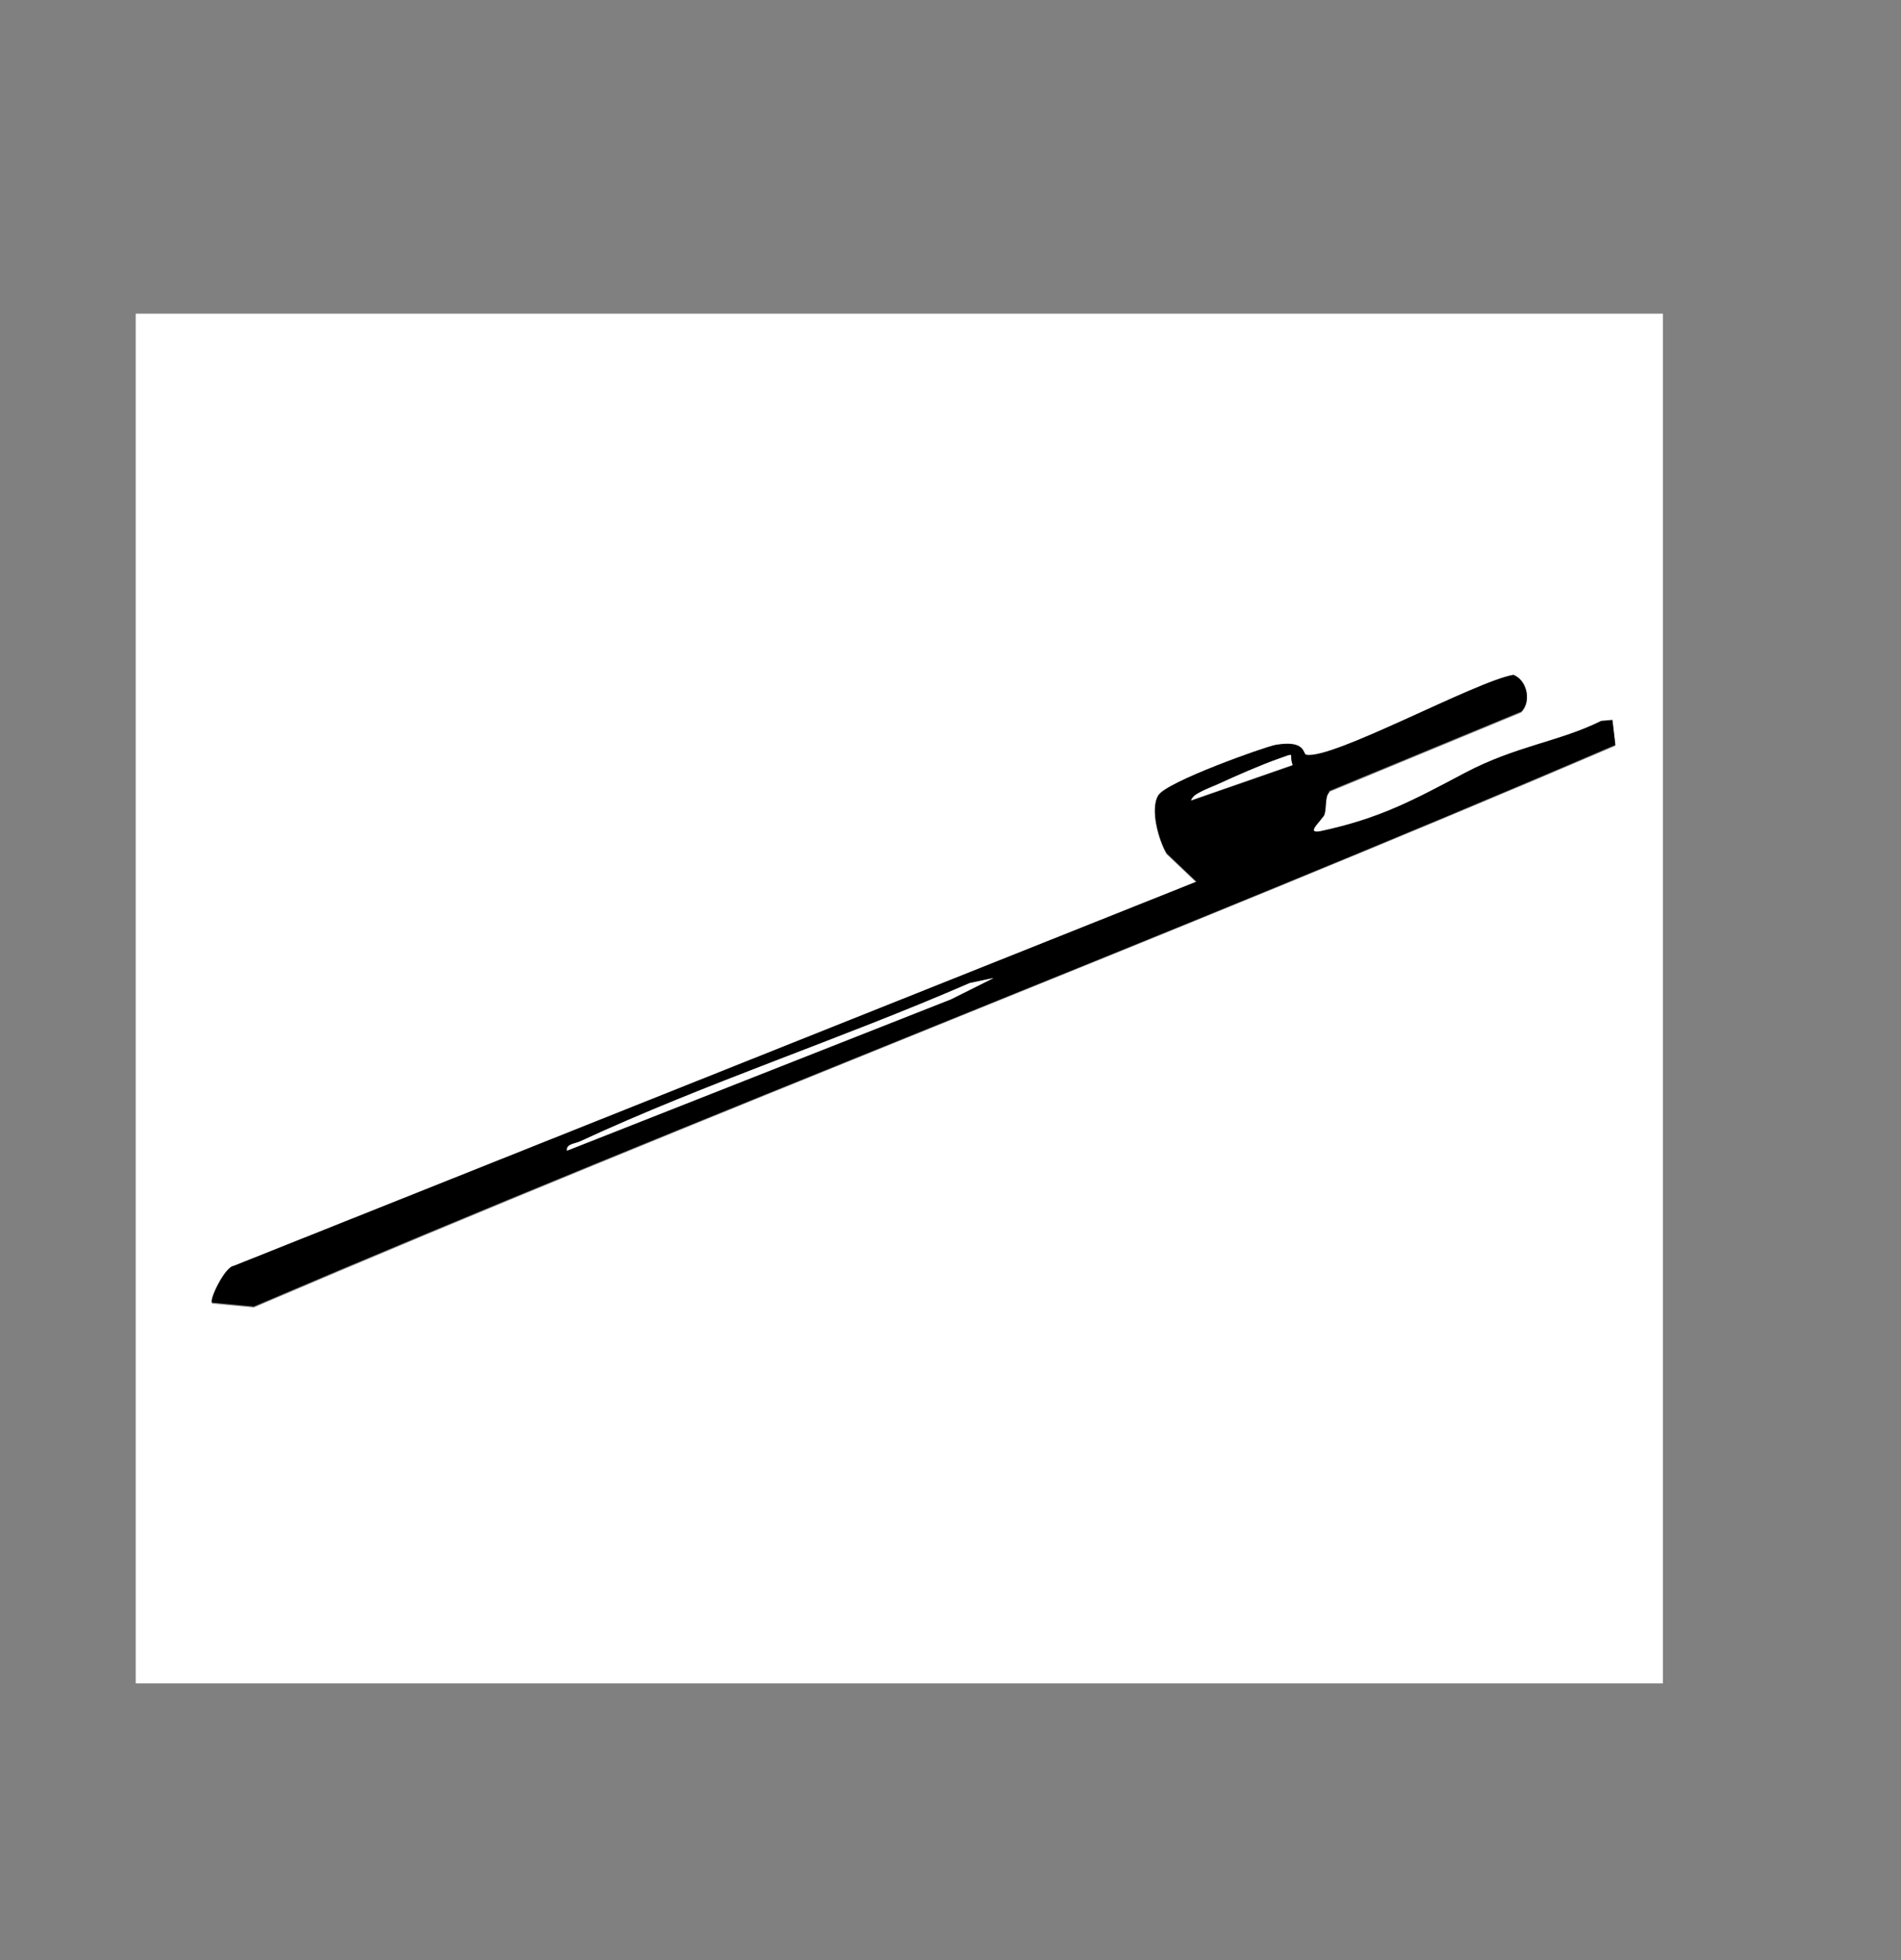
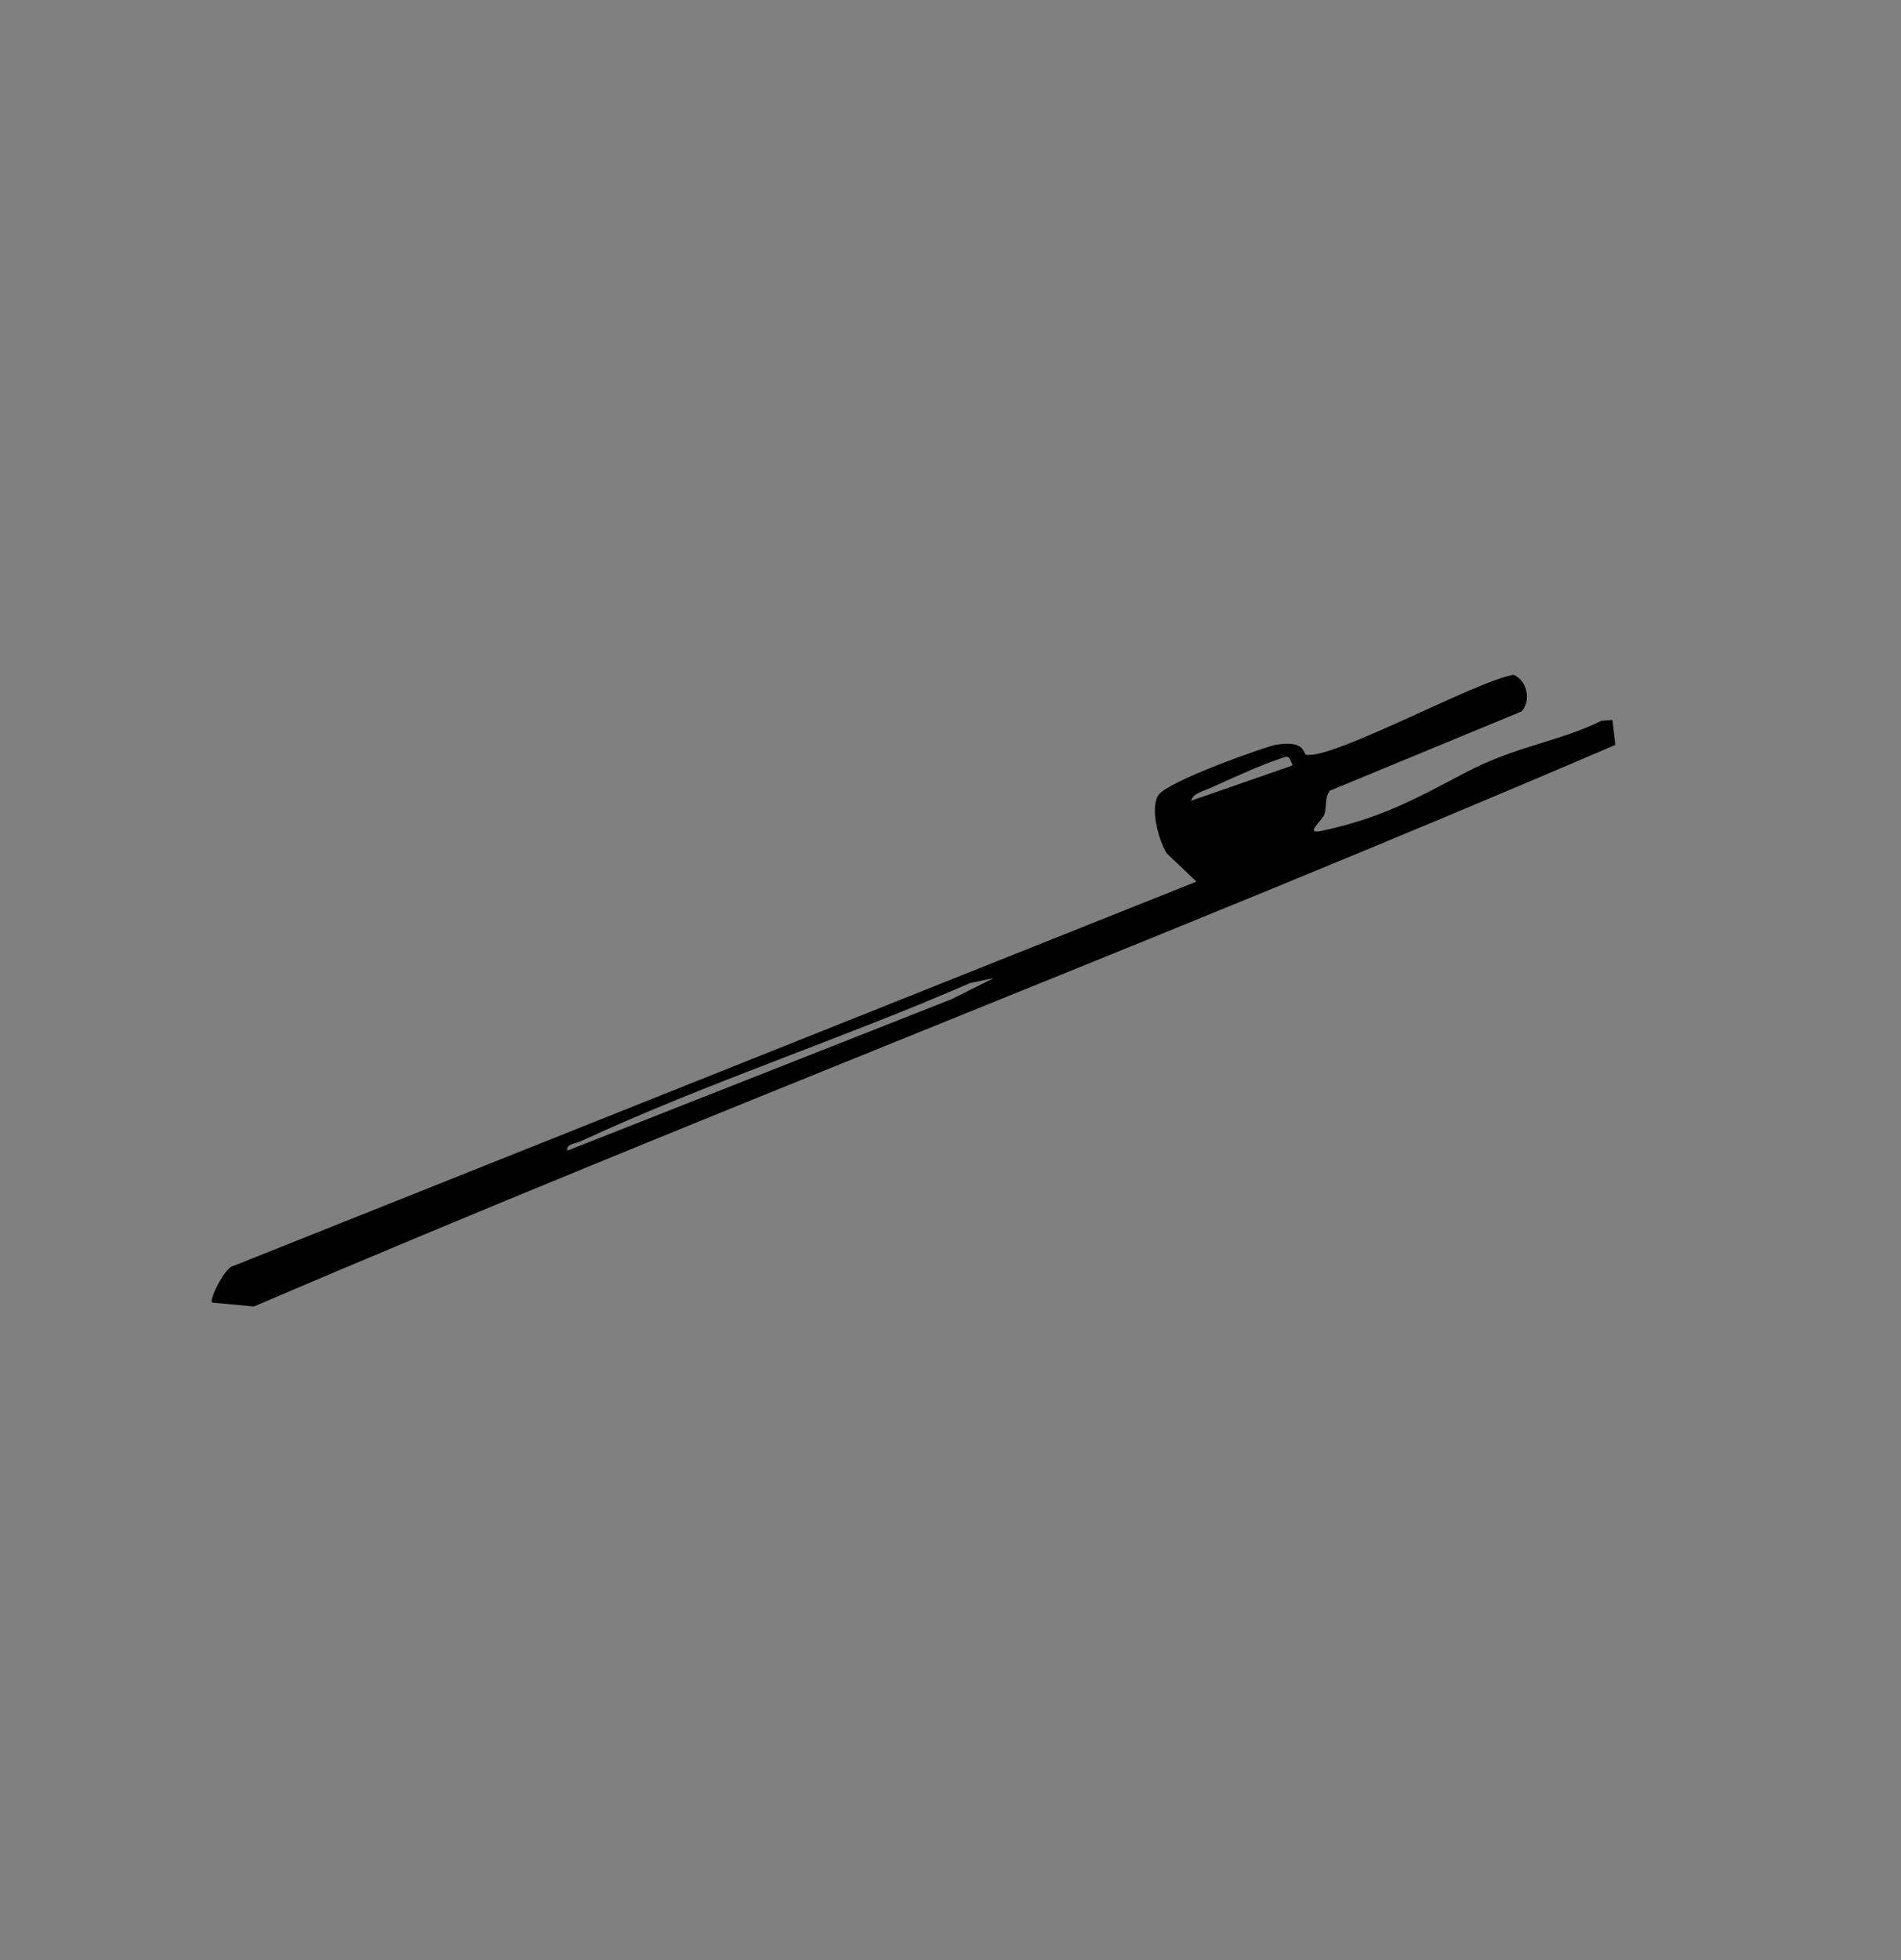
<svg xmlns="http://www.w3.org/2000/svg" id="Layer_1" version="1.1" viewBox="0 0 388 400">
  <rect x="0" y="0" width="388" height="400" fill="#808080" stroke="none" />
  <defs>
    <style>
      .st0 {
        fill: #fff;
      }
    </style>
  </defs>
  <g id="Qy4Rmg">
    <g>
-       <path class="st0" d="M339.4,64v279.5H27.7V64h311.7ZM271.3,161.6l39.2-16.2c2.1-2.1,1.2-6.4-1.6-7.5-7.7,1.3-37,17.3-42.3,16.3s0-3.1-6.3-2-23.2,9.2-23.9,10.3c-1.7,2.7.1,9.1,1.7,11.8l6.1,5.8-196.5,78.4c-1.8.1-5.1,7-4.4,7.5l8.5.8c92.1-39.4,185.8-75.2,277.9-114.6l-.6-5.1-2.3.2c-8.4,4.2-19.8,6.3-27.8,10.6s-17.3,9.3-29.5,11.9.4-2.3.8-3.4,0-3.8,1-4.6Z" />
      <path d="M271.3,161.6c-.9.9-.5,3.3-1,4.6s-4,4-.8,3.4c12.2-2.6,19.1-6.4,29.5-11.9s19.4-6.4,27.8-10.6l2.3-.2.6,5.1c-92,39.5-185.8,75.2-277.9,114.6l-8.5-.8c-.7-.5,2.6-7.3,4.4-7.5l196.5-78.4-6.1-5.8c-1.6-2.7-3.4-9-1.7-11.8s21.5-9.8,23.9-10.3c6.3-1.1,5.6,1.9,6.3,2,5.3,1.1,34.6-15,42.3-16.3,2.8,1.1,3.7,5.4,1.6,7.5l-39.2,16.2ZM263.8,156.1c-.8-2.2-1-1.8-2.8-1.2-3.8,1.3-8.7,3.5-12.4,5.2s-5,1.7-5.5,3.3l20.7-7.2ZM202.7,199.6l-4.7,1c-26.2,11.4-53.6,20.3-79.5,32.3-1.1.5-3,.5-2.7,1.9l78.4-30.9,8.6-4.3Z" />
-       <path class="st0" d="M202.7,199.6l-8.6,4.3-78.4,30.9c-.2-1.4,1.7-1.4,2.7-1.9,25.9-12,53.3-20.9,79.5-32.3l4.7-1Z" />
-       <path class="st0" d="M263.8,156.1l-20.7,7.2c.6-1.5,4-2.6,5.5-3.3,3.7-1.7,8.7-3.9,12.4-5.2s2-1,2.8,1.2Z" />
    </g>
  </g>
</svg>